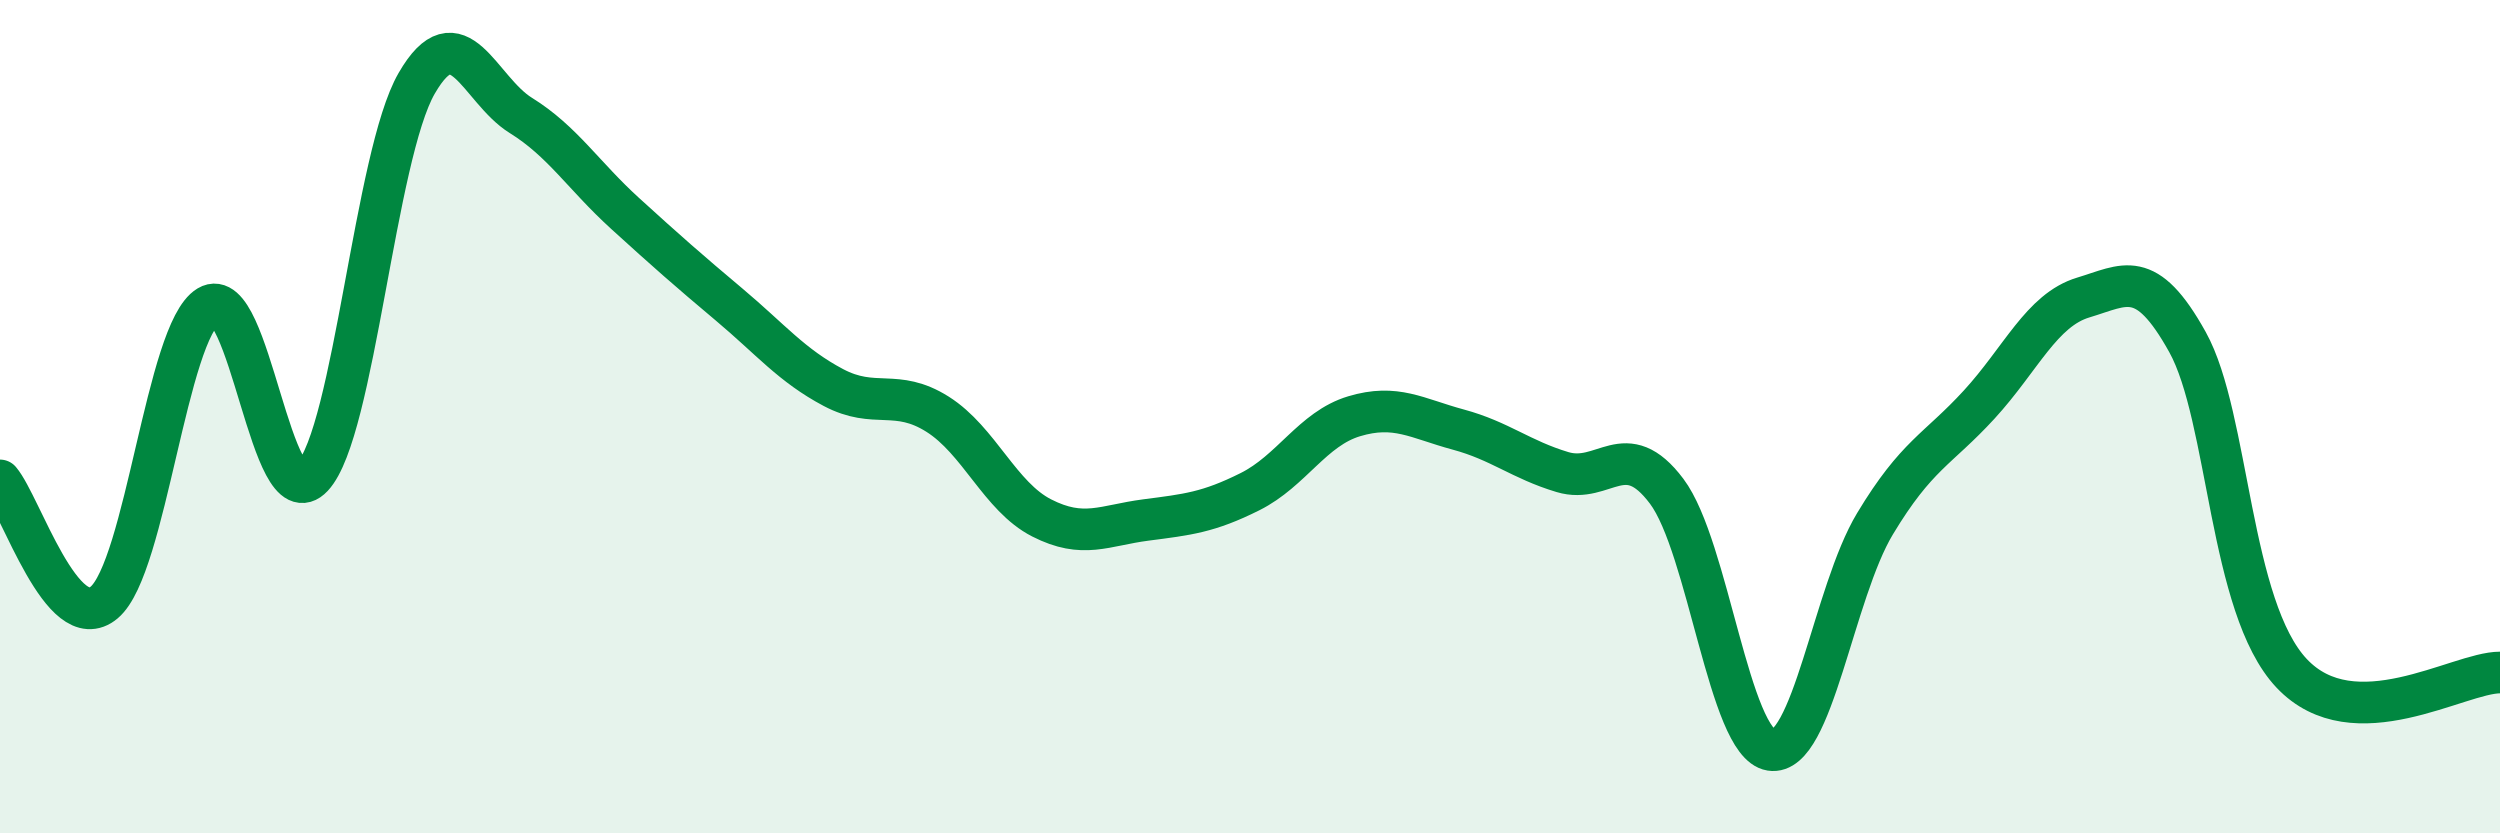
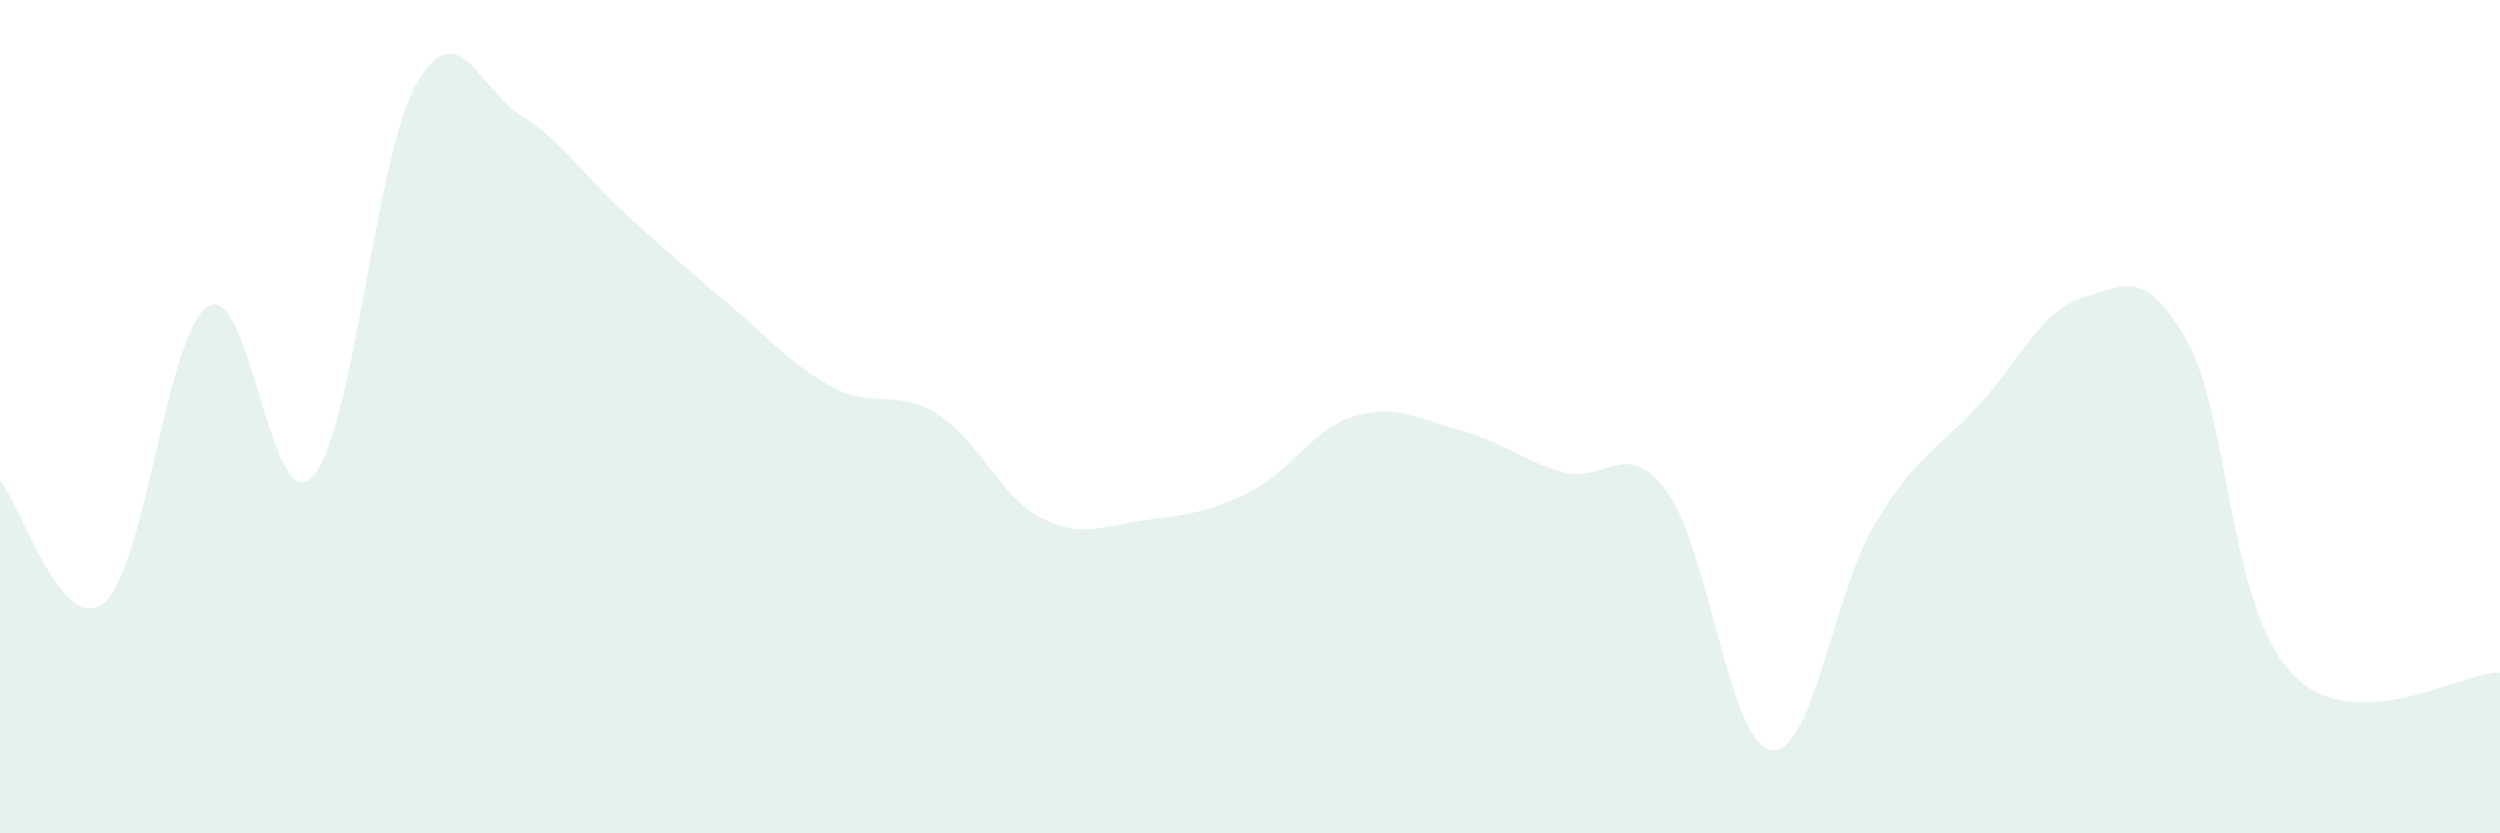
<svg xmlns="http://www.w3.org/2000/svg" width="60" height="20" viewBox="0 0 60 20">
  <path d="M 0,11.53 C 0.5,12.12 1.5,15.3 2.5,14.46 C 3.5,13.62 4,7.95 5,7.35 C 6,6.75 6.5,12.51 7.5,11.44 C 8.5,10.37 9,3.73 10,2 C 11,0.27 11.5,2.15 12.5,2.77 C 13.5,3.39 14,4.21 15,5.12 C 16,6.03 16.5,6.47 17.5,7.31 C 18.5,8.15 19,8.77 20,9.3 C 21,9.83 21.5,9.31 22.5,9.94 C 23.5,10.57 24,11.92 25,12.43 C 26,12.94 26.5,12.61 27.5,12.48 C 28.5,12.35 29,12.3 30,11.8 C 31,11.3 31.5,10.29 32.5,9.99 C 33.5,9.69 34,10.04 35,10.31 C 36,10.58 36.5,11.03 37.5,11.33 C 38.5,11.63 39,10.46 40,11.79 C 41,13.12 41.5,17.84 42.5,18 C 43.5,18.16 44,14.23 45,12.57 C 46,10.91 46.5,10.8 47.5,9.71 C 48.5,8.62 49,7.44 50,7.14 C 51,6.84 51.5,6.41 52.5,8.21 C 53.5,10.01 53.5,14.57 55,16.16 C 56.5,17.75 59,16.14 60,16.14L60 20L0 20Z" fill="#008740" opacity="0.1" stroke-linecap="round" stroke-linejoin="round" />
-   <path d="M 0,11.53 C 0.5,12.12 1.5,15.3 2.5,14.46 C 3.5,13.62 4,7.95 5,7.35 C 6,6.75 6.5,12.51 7.5,11.44 C 8.5,10.37 9,3.73 10,2 C 11,0.27 11.5,2.15 12.5,2.77 C 13.5,3.39 14,4.21 15,5.12 C 16,6.03 16.5,6.47 17.5,7.31 C 18.5,8.15 19,8.77 20,9.3 C 21,9.83 21.5,9.31 22.5,9.94 C 23.5,10.57 24,11.92 25,12.43 C 26,12.94 26.5,12.61 27.5,12.48 C 28.5,12.35 29,12.3 30,11.8 C 31,11.3 31.5,10.29 32.5,9.99 C 33.5,9.69 34,10.04 35,10.31 C 36,10.58 36.5,11.03 37.5,11.33 C 38.5,11.63 39,10.46 40,11.79 C 41,13.12 41.5,17.84 42.5,18 C 43.5,18.16 44,14.23 45,12.57 C 46,10.91 46.5,10.8 47.5,9.71 C 48.5,8.62 49,7.44 50,7.14 C 51,6.84 51.5,6.41 52.5,8.21 C 53.5,10.01 53.5,14.57 55,16.16 C 56.5,17.75 59,16.14 60,16.14" stroke="#008740" stroke-width="1" fill="none" stroke-linecap="round" stroke-linejoin="round" />
</svg>